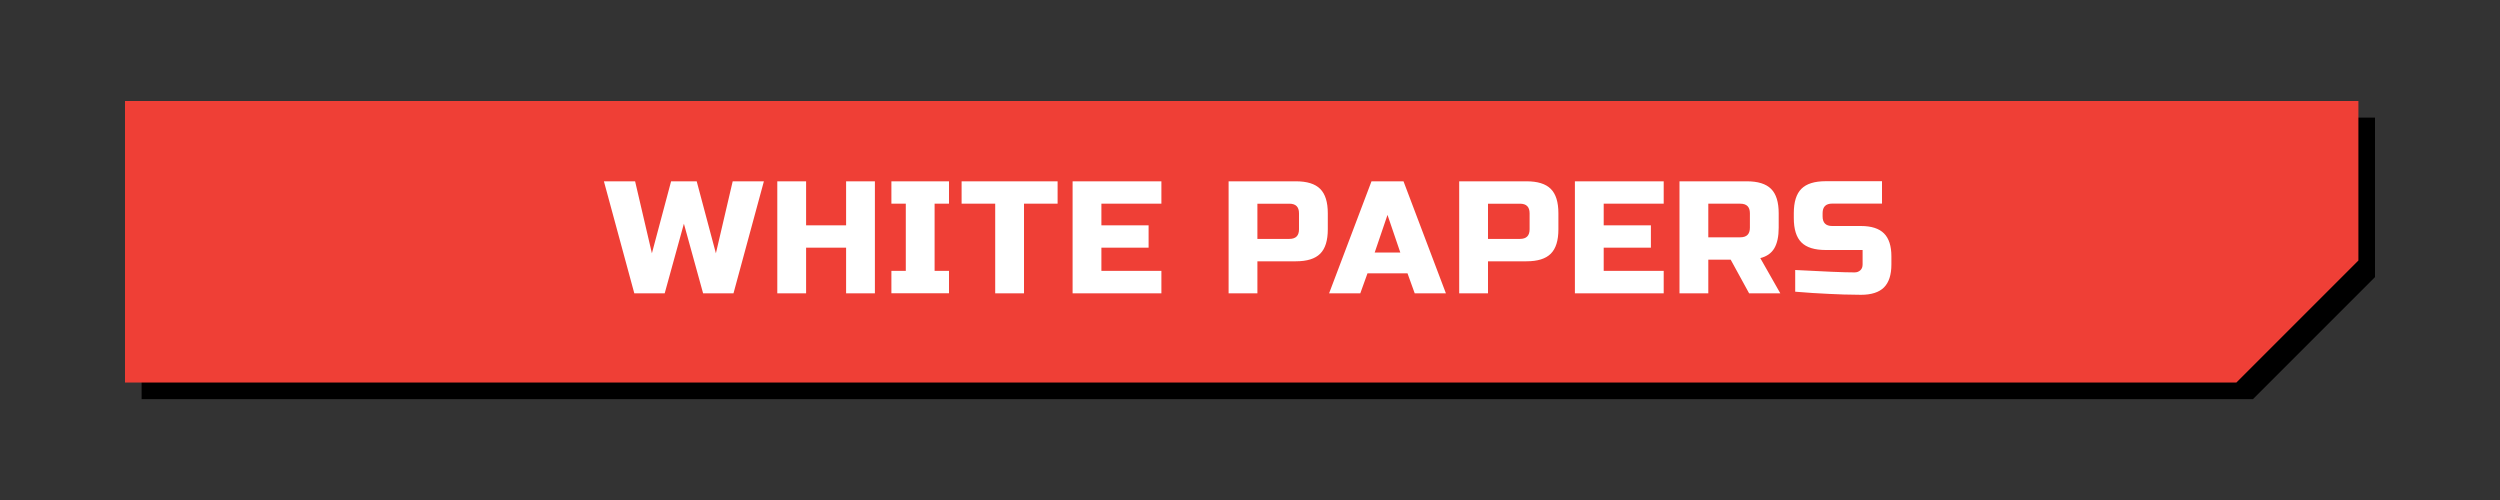
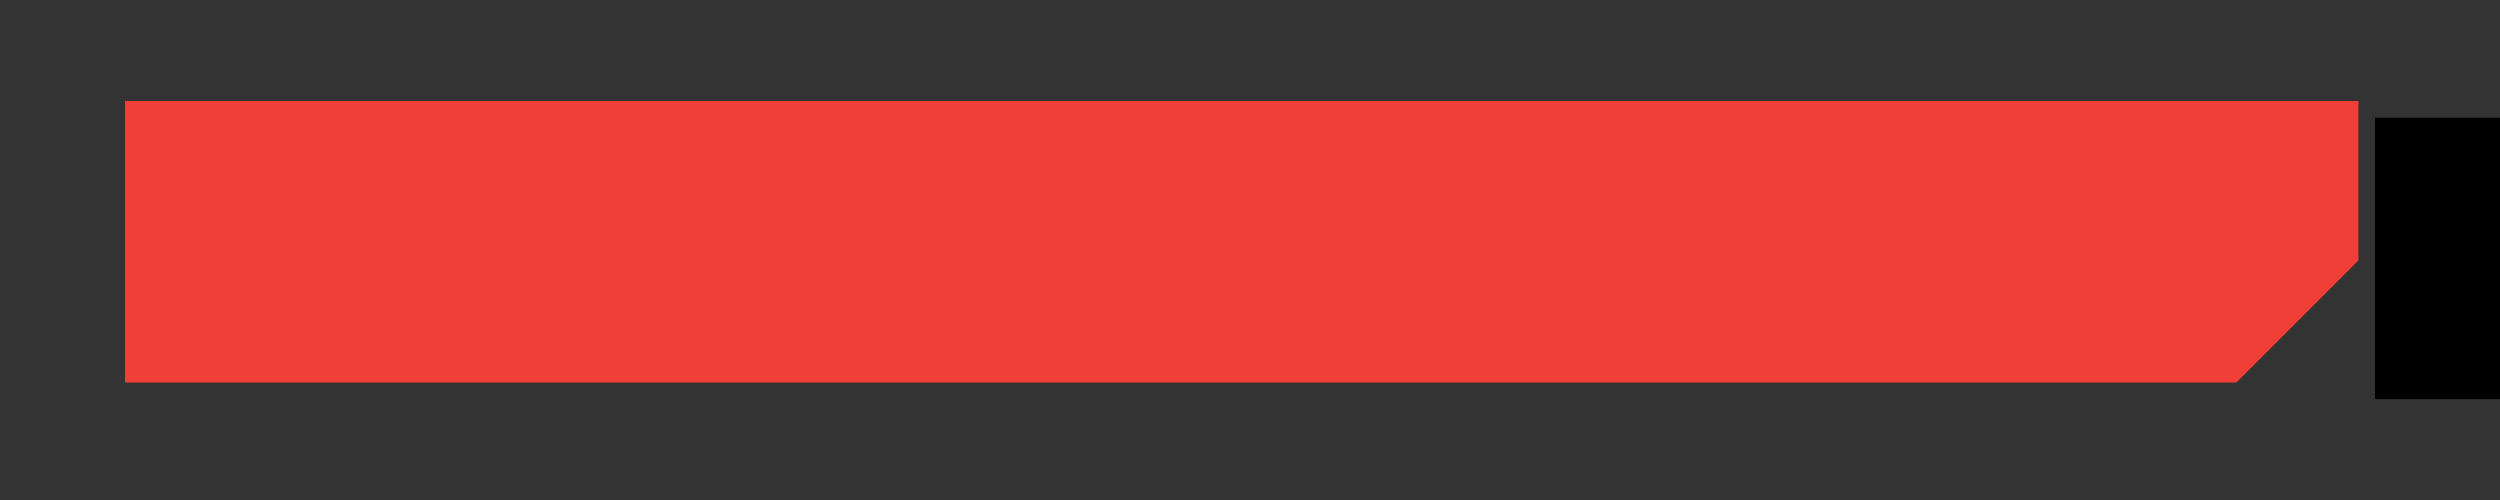
<svg xmlns="http://www.w3.org/2000/svg" id="WHITE_PAPERS" data-name="WHITE PAPERS" viewBox="0 0 250 50">
  <rect x="0" y="0" width="250" height="50" fill="#333333" stroke="none" />
  <defs>
    <style>      .cls-1 {        fill: #000;      }      .cls-1, .cls-2, .cls-3 {        stroke-width: 0px;      }      .cls-2 {        fill: #ef3f36;      }      .cls-3 {        fill: #fff;      }    </style>
  </defs>
  <g>
-     <path class="cls-1" d="M237.5,11.76H14.16v28.15h211.14l12.2-12.2v-15.94Z" />
+     <path class="cls-1" d="M237.5,11.76v28.15h211.14l12.2-12.2v-15.94Z" />
    <path class="cls-2" d="M235.84,10.1H12.5v28.15h211.14l12.2-12.2v-15.94Z" />
  </g>
-   <path class="cls-3" d="M179.52,29.17c1.16.1,2.29.17,3.38.22l1.47.06c.61.02,1.18.03,1.73.03,1.04,0,1.81-.25,2.3-.74.49-.49.74-1.26.74-2.3v-.8c0-1.05-.25-1.81-.74-2.3-.49-.49-1.26-.74-2.3-.74h-2.88c-.64,0-.96-.32-.96-.96v-.32c0-.64.32-.96.96-.96h4.98v-2.24h-5.62c-1.12,0-1.93.25-2.44.76s-.76,1.32-.76,2.44v.48c0,1.12.25,1.93.76,2.44.51.51,1.32.76,2.44.76h3.68v1.44c0,.25-.07.44-.22.58s-.34.22-.58.22c-1.03,0-3.01-.08-5.94-.24v2.16ZM174.99,22.77c0,.64-.32.96-.96.96h-3.2v-3.36h3.2c.64,0,.96.32.96.96v1.44ZM167.95,29.33h2.88v-3.36h2.24l1.84,3.36h3.12l-2-3.52c.64-.16,1.11-.49,1.4-.98.29-.49.44-1.18.44-2.06v-1.44c0-1.12-.25-1.93-.76-2.44-.51-.51-1.32-.76-2.44-.76h-6.72v11.2ZM166.37,27.09h-6v-2.32h4.72v-2.24h-4.72v-2.16h6v-2.24h-8.88v11.2h8.88v-2.24ZM152.96,22.93c0,.64-.32.96-.96.96h-3.2v-3.52h3.2c.64,0,.96.32.96.96v1.6ZM145.92,29.33h2.88v-3.2h3.84c1.12,0,1.93-.25,2.44-.76s.76-1.32.76-2.44v-1.6c0-1.12-.25-1.93-.76-2.44-.51-.51-1.32-.76-2.44-.76h-6.72v11.2ZM138.75,21.49l1.28,3.76h-2.56l1.28-3.76ZM136.75,27.33h4l.72,2h3.12l-4.24-11.2h-3.2l-4.24,11.2h3.12l.72-2ZM129.9,22.93c0,.64-.32.96-.96.96h-3.2v-3.52h3.2c.64,0,.96.32.96.96v1.6ZM122.86,29.33h2.88v-3.2h3.84c1.12,0,1.93-.25,2.44-.76s.76-1.32.76-2.44v-1.6c0-1.12-.25-1.93-.76-2.44-.51-.51-1.32-.76-2.44-.76h-6.72v11.2ZM116.14,27.09h-6v-2.32h4.72v-2.24h-4.72v-2.16h6v-2.24h-8.88v11.2h8.88v-2.24ZM102.4,20.37h3.36v-2.24h-9.6v2.24h3.36v8.96h2.88v-8.96ZM94.9,27.09h-1.44v-6.72h1.44v-2.24h-5.76v2.24h1.44v6.72h-1.44v2.24h5.76v-2.24ZM87.49,18.13h-2.88v4.4h-4v-4.4h-2.88v11.2h2.88v-4.56h4v4.56h2.88v-11.2ZM67.11,18.13l-1.92,7.2-1.68-7.2h-3.12l3.04,11.2h3.04l1.92-6.96,1.92,6.96h3.04l3.04-11.2h-3.12l-1.68,7.2-1.92-7.2h-2.56Z" />
</svg>